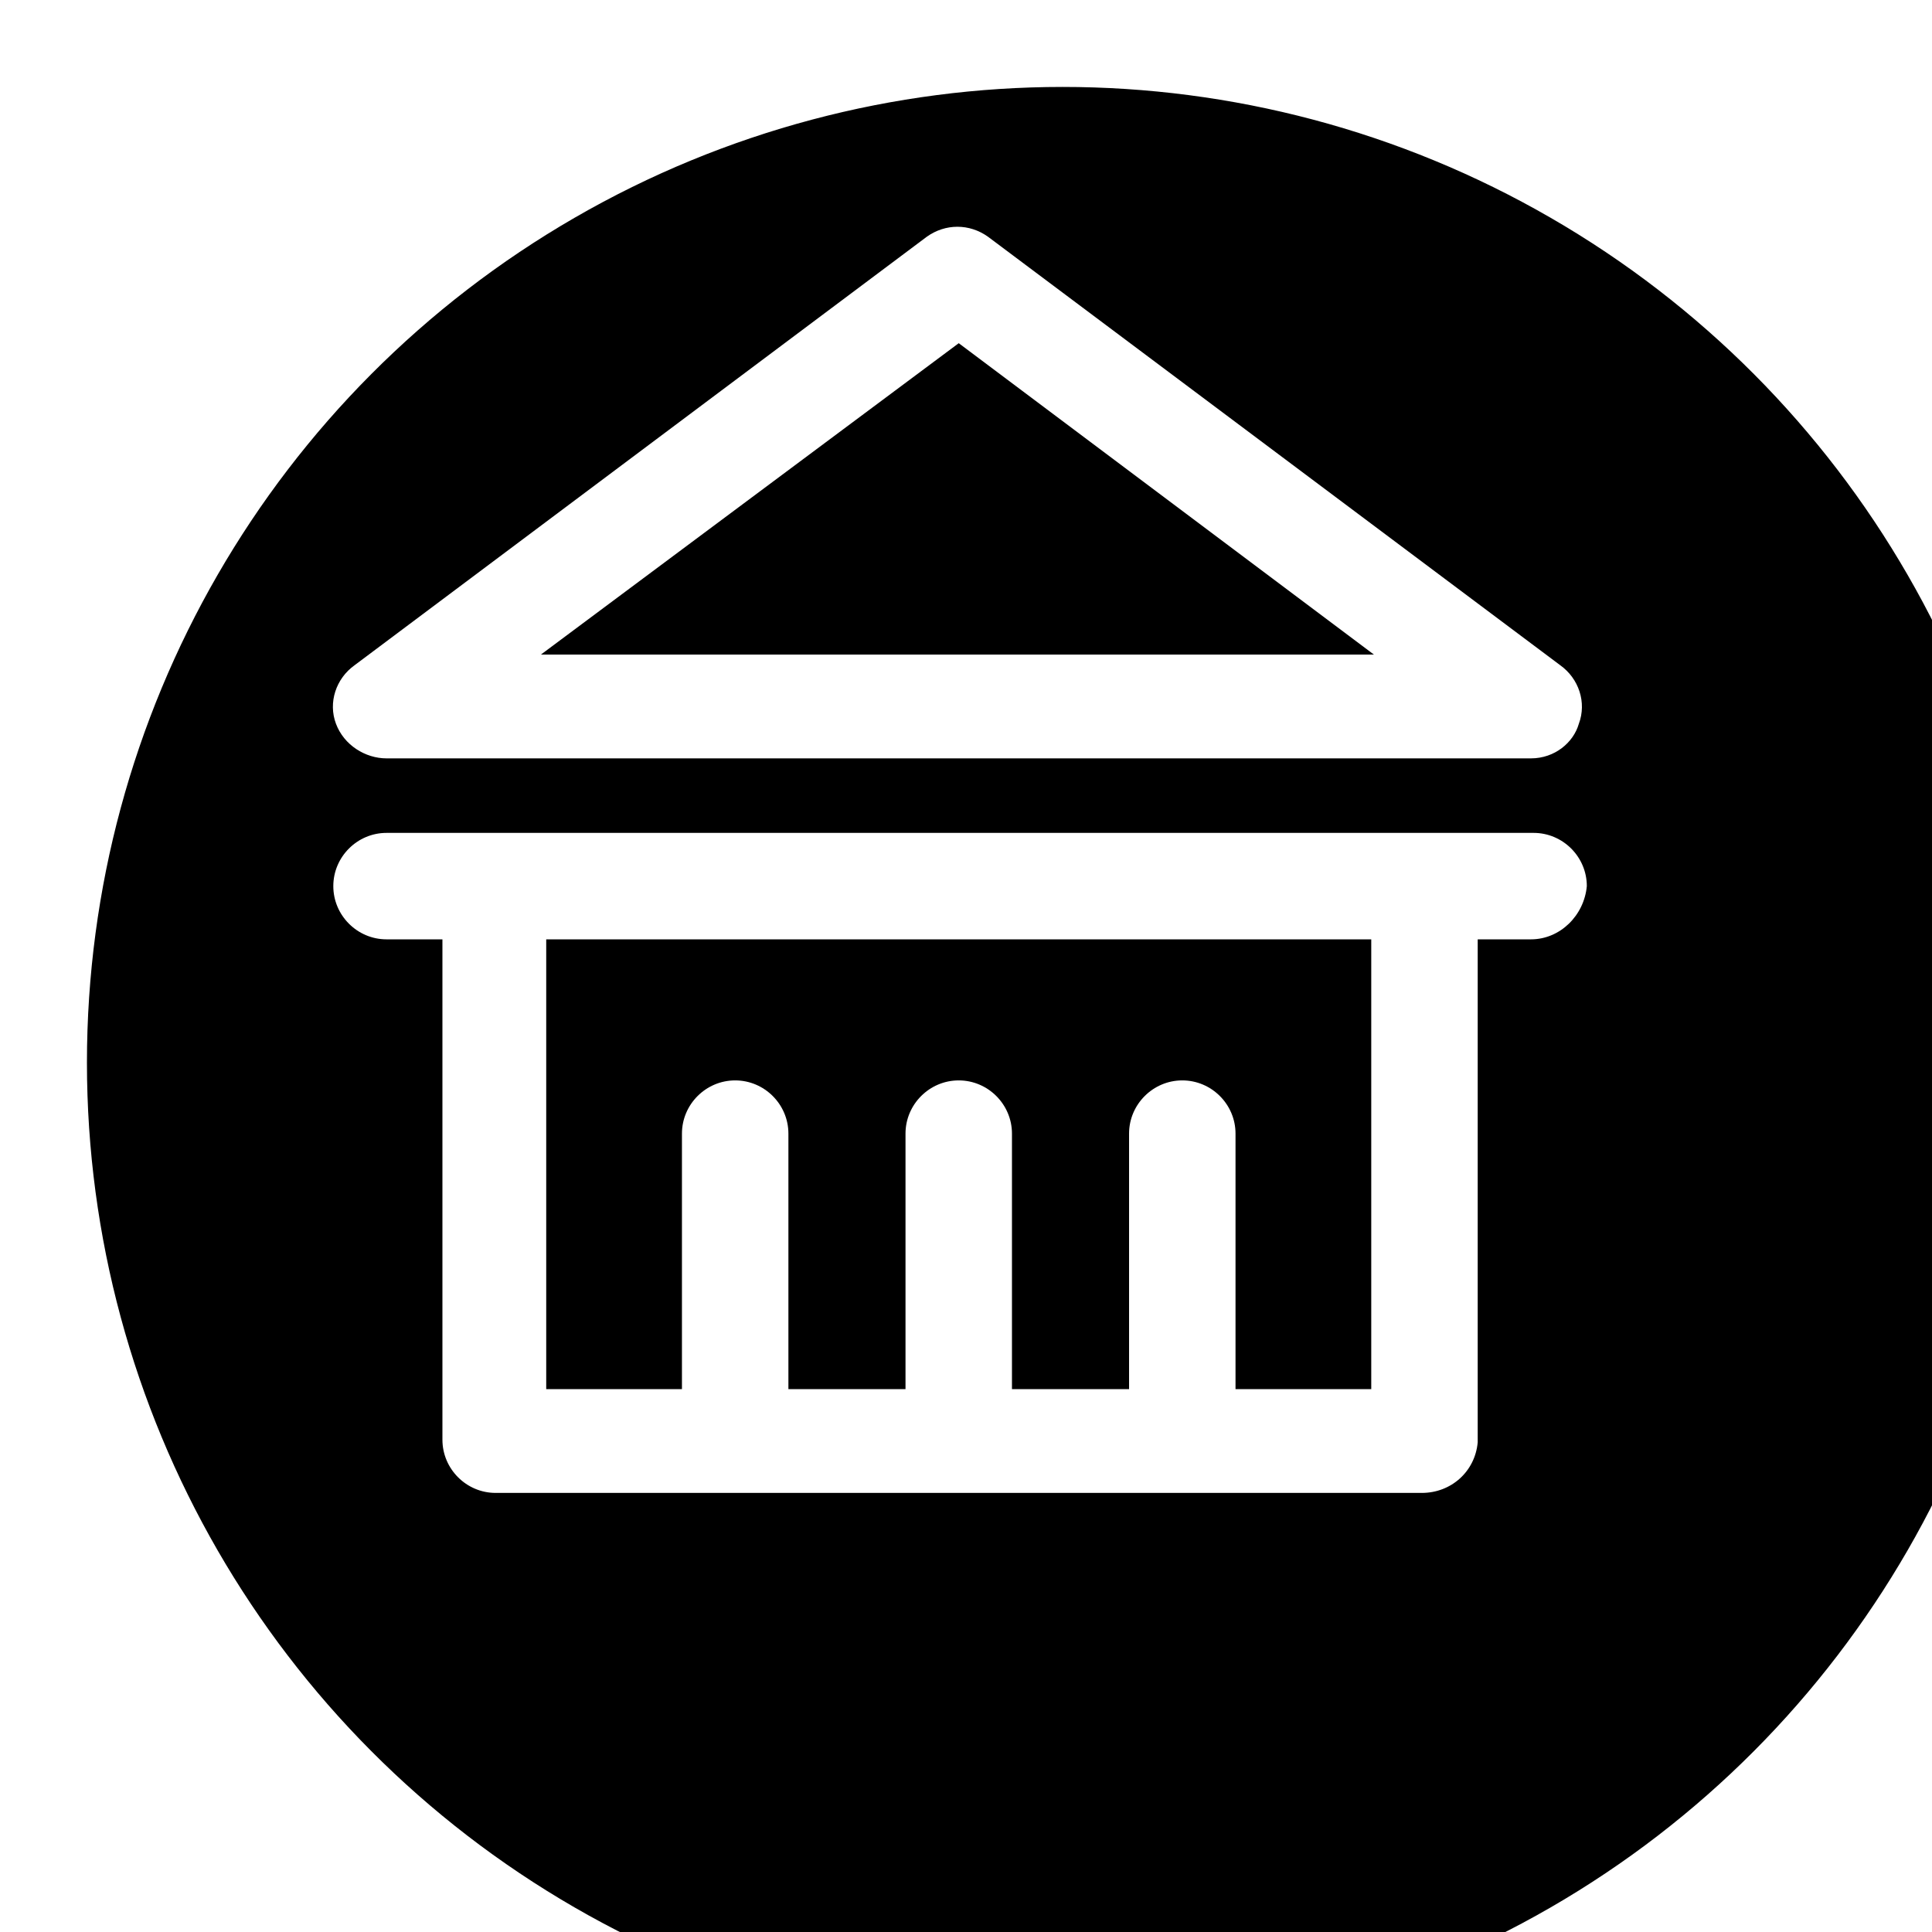
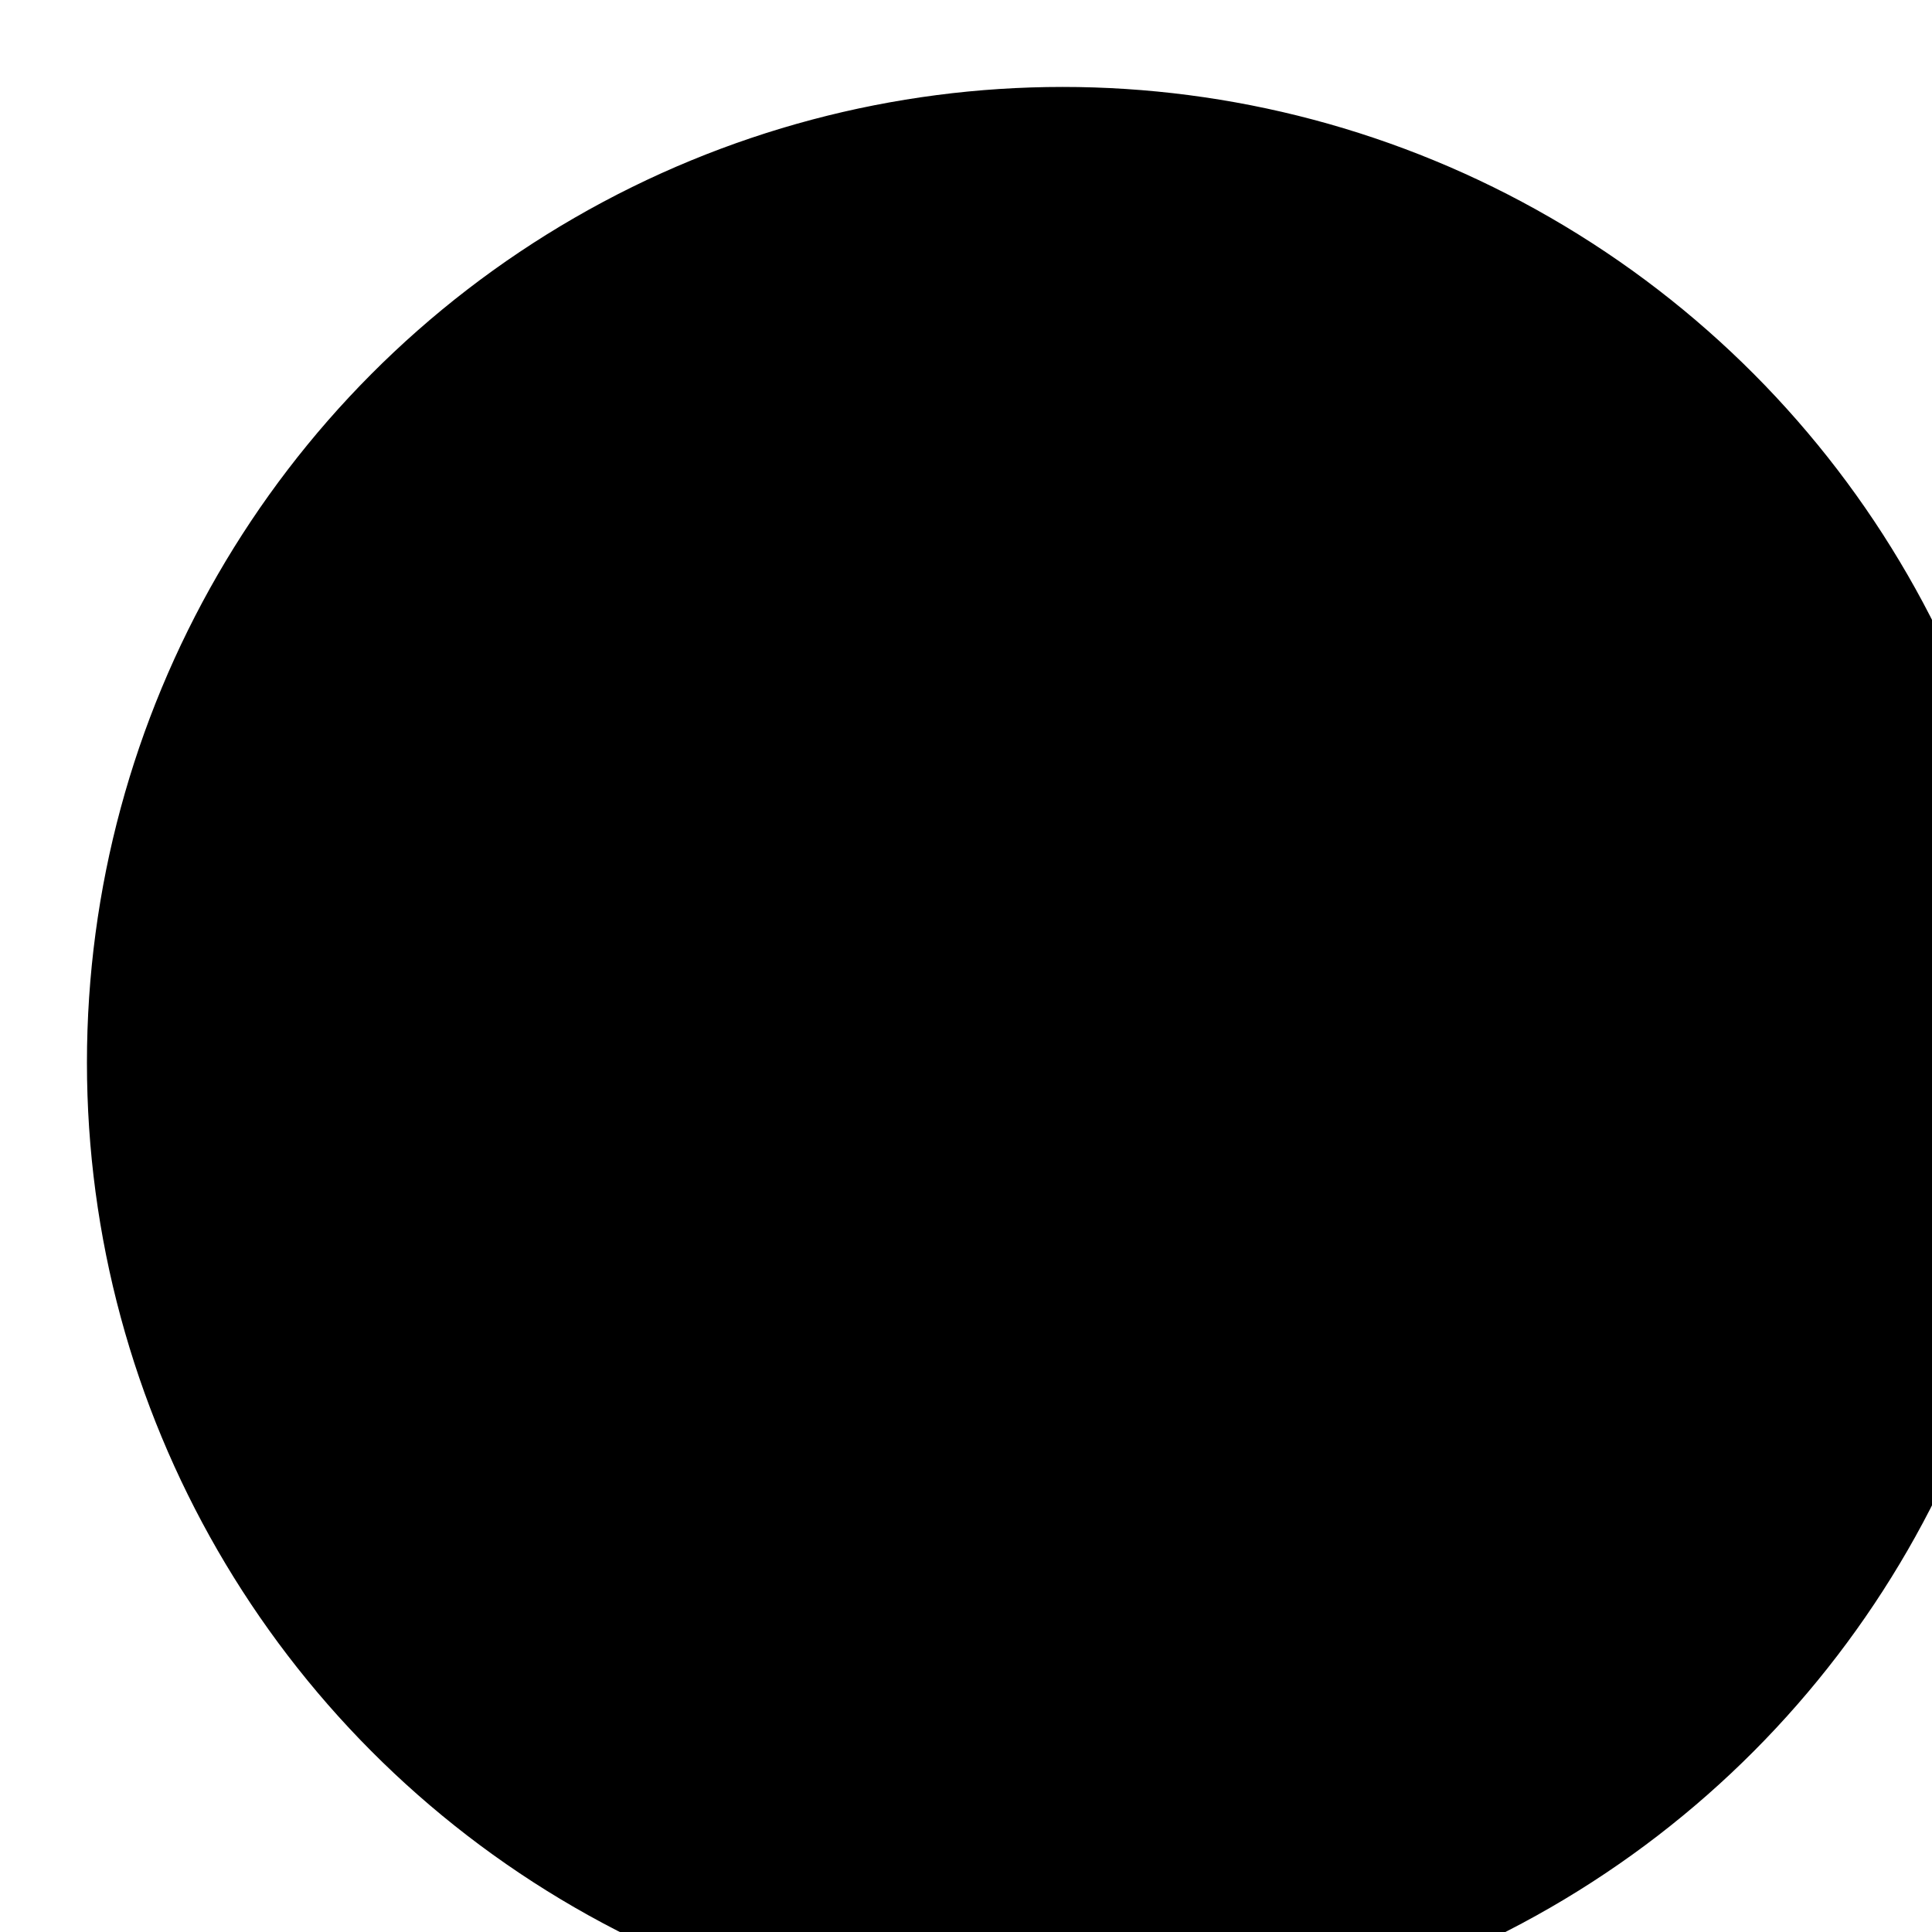
<svg xmlns="http://www.w3.org/2000/svg" xmlns:ns1="https://boxy-svg.com" viewBox="500 600 100 100">
  <defs>
    <filter id="filter-5" color-interpolation-filters="sRGB" x="-500%" y="-500%" width="1000%" height="1000%" ns1:preset="drop-shadow 1 5 5 2 0.3 rgba(0,0,0,0.51)">
      <feGaussianBlur in="SourceAlpha" stdDeviation="2" />
      <feOffset dx="5" dy="5" />
      <feComponentTransfer result="offsetblur">
        <feFuncA id="feFuncA-5" type="linear" slope="0.6" />
      </feComponentTransfer>
      <feFlood flood-color="rgba(0,0,0,0.51)" />
      <feComposite in2="offsetblur" operator="in" />
      <feMerge>
        <feMergeNode />
        <feMergeNode in="SourceGraphic" />
      </feMerge>
    </filter>
  </defs>
  <g>
    <ellipse style="stroke: rgb(0, 0, 0); filter: url(#filter-5);" cx="550" cy="650" rx="50" ry="50" />
    <g transform="matrix(0.128, 0, 0, 0.128, 516.914, 611.737)">
      <g>
        <g>
-           <path style="fill: rgb(255, 255, 255);" d="M24.165,214.97h462.764c9.686,0,17.219-6.457,19.372-13.99c3.229-8.61,0-18.295-7.533-23.676 L267.385,4.036c-7.533-5.381-17.219-5.381-24.753,0L11.251,177.303c-7.533,5.381-10.762,15.067-7.533,23.676 C6.946,209.589,15.556,214.97,24.165,214.97z M255.547,47.084l167.887,125.915H86.584L255.547,47.084z" />
-           <path style="fill: rgb(255, 255, 255);" d="M488.005,245.104H24.165c-11.838,0-21.524,9.686-21.524,21.524 c0,11.838,9.686,21.524,21.524,21.524h22.6v202.325c0,11.838,9.686,21.524,21.524,21.524h374.516 c11.838,0,21.524-8.61,22.6-20.448V288.151h21.524c11.838,0,21.524-9.686,22.6-21.524 C509.529,254.789,499.843,245.104,488.005,245.104z M422.357,470.028h-54.886V366.714c0-11.838-9.686-21.524-21.524-21.524 c-11.838,0-21.524,9.686-21.524,21.524v103.315h-47.353V366.714c0-11.838-9.686-21.524-21.524-21.524 c-11.838,0-21.524,9.686-21.524,21.524v103.315h-47.353V366.714c0-11.838-9.686-21.524-21.524-21.524 s-21.524,9.686-21.524,21.524v103.315H88.737V288.151h333.621V470.028z" />
-         </g>
+           </g>
      </g>
    </g>
  </g>
</svg>